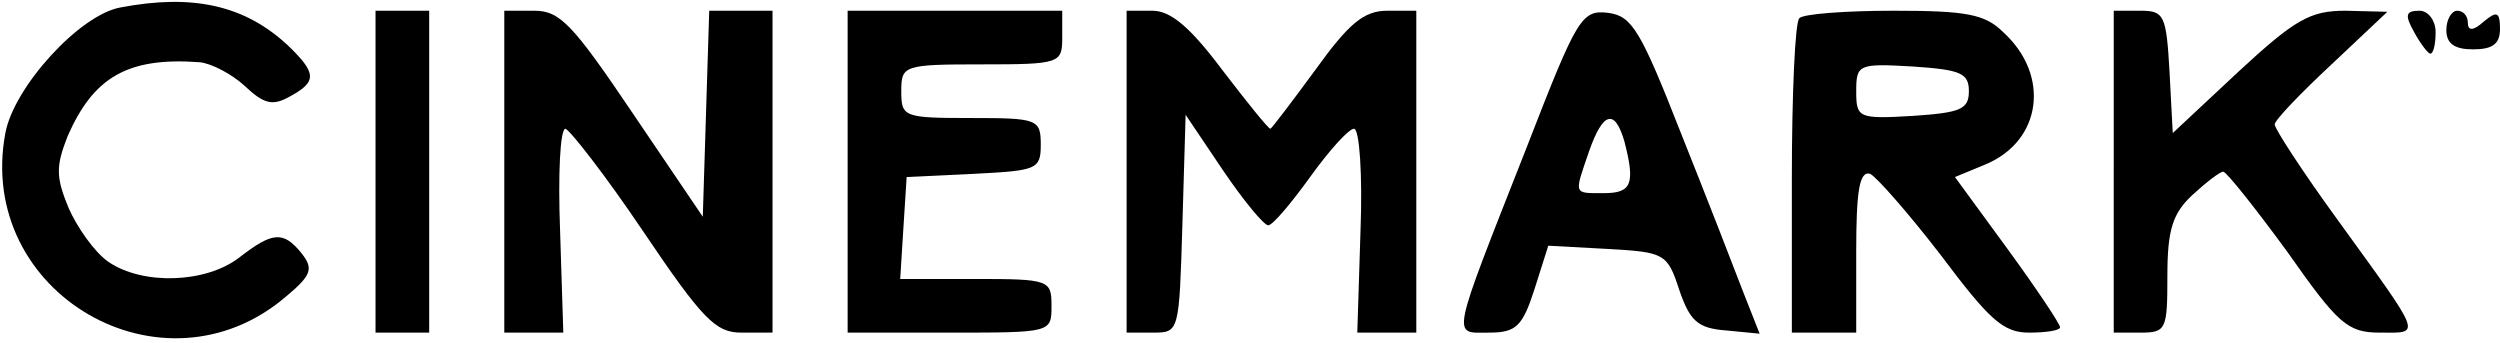
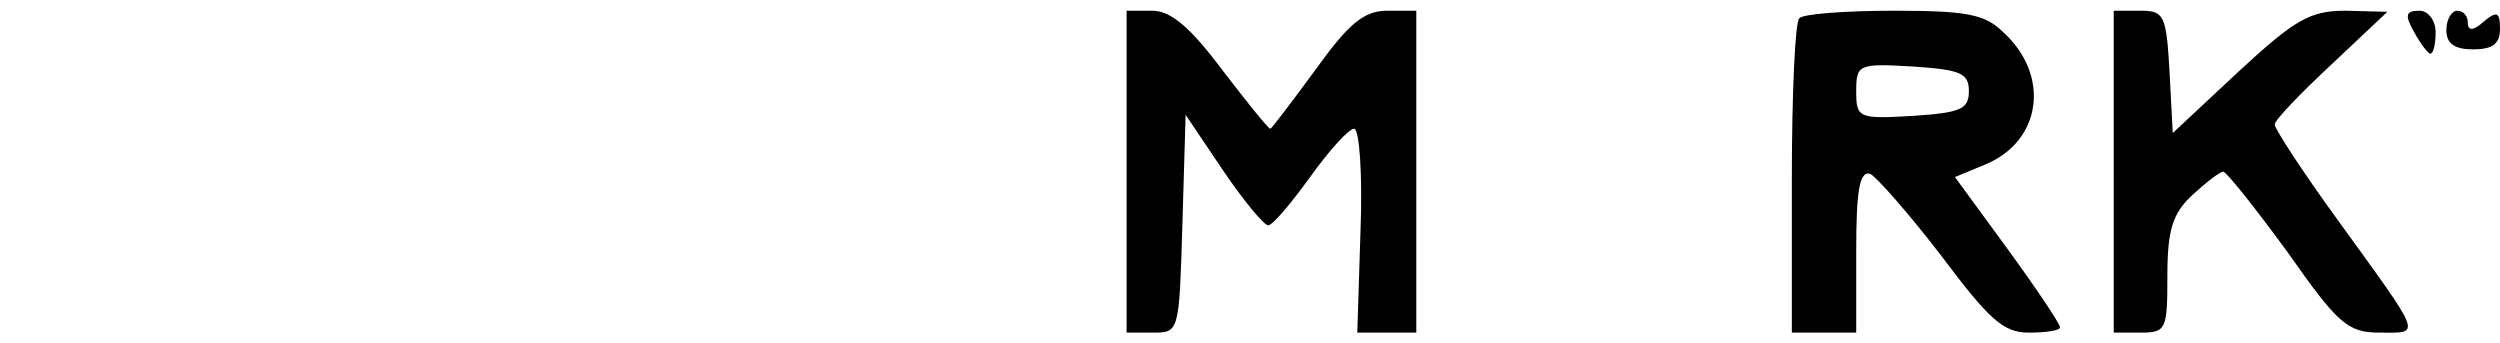
<svg xmlns="http://www.w3.org/2000/svg" version="1.0" width="233pt" height="32pt" viewBox="0 0 233 32" preserveAspectRatio="xMidYMid meet">
  <g transform="translate(0,32) scale(0.1,-0.1)" fill="#000000" stroke="none">
-     <path d="M112 313 c-38 -7 -99 -74 -107 -117 -28 -149 147 -251 262 -152 24 20 25 26 14 40 -17 21 -27 20 -58 -4 -31 -24 -90 -26 -122 -4 -13 9 -29 32 -37 50 -12 29 -12 39 -1 67 24 55 56 74 123 69 11 -1 30 -11 42 -22 18 -17 26 -19 42 -10 26 14 25 22 -2 48 -40 37 -88 48 -156 35z" />
-     <path d="M350 160 l0 -150 25 0 25 0 0 150 0 150 -25 0 -25 0 0 -150z" />
-     <path d="M470 160 l0 -150 28 0 27 0 -3 95 c-2 52 0 95 5 95 4 -1 37 -43 72 -95 56 -83 68 -95 92 -95 l29 0 0 150 0 150 -30 0 -29 0 -3 -96 -3 -96 -65 96 c-56 83 -68 96 -92 96 l-28 0 0 -150z" />
-     <path d="M790 160 l0 -150 95 0 c95 0 95 0 95 25 0 24 -2 25 -71 25 l-70 0 3 48 3 47 63 3 c58 3 62 4 62 27 0 24 -3 25 -65 25 -63 0 -65 1 -65 25 0 24 2 25 75 25 73 0 75 1 75 25 l0 25 -100 0 -100 0 0 -150z" />
    <path d="M1050 160 l0 -150 25 0 c24 0 24 1 27 101 l3 102 35 -52 c19 -28 38 -51 42 -51 4 0 21 20 39 45 18 25 36 45 41 45 5 0 8 -43 6 -95 l-3 -95 28 0 27 0 0 150 0 150 -27 0 c-22 0 -36 -12 -67 -55 -22 -30 -41 -55 -42 -55 -2 0 -22 25 -45 55 -30 40 -48 55 -65 55 l-24 0 0 -150z" />
-     <path d="M1423 183 c-72 -183 -70 -173 -35 -173 25 0 31 6 42 40 l13 41 55 -3 c53 -3 56 -4 67 -38 10 -29 17 -36 44 -38 l31 -3 -15 38 c-8 21 -34 88 -58 148 -38 97 -46 110 -68 113 -25 3 -29 -4 -76 -125z m91 5 c10 -39 7 -48 -19 -48 -29 0 -28 -2 -14 39 13 37 24 40 33 9z" />
    <path d="M1677 303 c-4 -3 -7 -71 -7 -150 l0 -143 30 0 30 0 0 76 c0 56 3 75 13 72 6 -3 36 -37 66 -76 45 -60 58 -72 82 -72 16 0 29 2 29 5 0 3 -22 36 -49 73 l-49 67 29 12 c52 22 60 83 16 123 -17 17 -35 20 -102 20 -45 0 -85 -3 -88 -7z m158 -68 c0 -17 -8 -20 -52 -23 -51 -3 -53 -2 -53 23 0 25 2 26 53 23 44 -3 52 -6 52 -23z" />
    <path d="M1970 160 l0 -150 25 0 c24 0 25 3 25 53 0 43 5 58 23 75 13 12 26 22 29 22 3 0 30 -34 60 -75 47 -67 56 -75 86 -75 39 0 41 -6 -40 106 -32 44 -58 84 -58 88 0 4 24 29 53 56 l52 49 -39 1 c-33 0 -47 -8 -100 -57 l-61 -57 -3 57 c-3 53 -5 57 -27 57 l-25 0 0 -150z" />
    <path d="M2250 290 c6 -11 13 -20 15 -20 3 0 5 9 5 20 0 11 -7 20 -15 20 -13 0 -14 -4 -5 -20z" />
    <path d="M2280 292 c0 -13 8 -18 25 -18 18 0 25 5 25 19 0 16 -3 17 -15 7 -10 -9 -15 -9 -15 -1 0 6 -4 11 -10 11 -5 0 -10 -8 -10 -18z" />
  </g>
</svg>